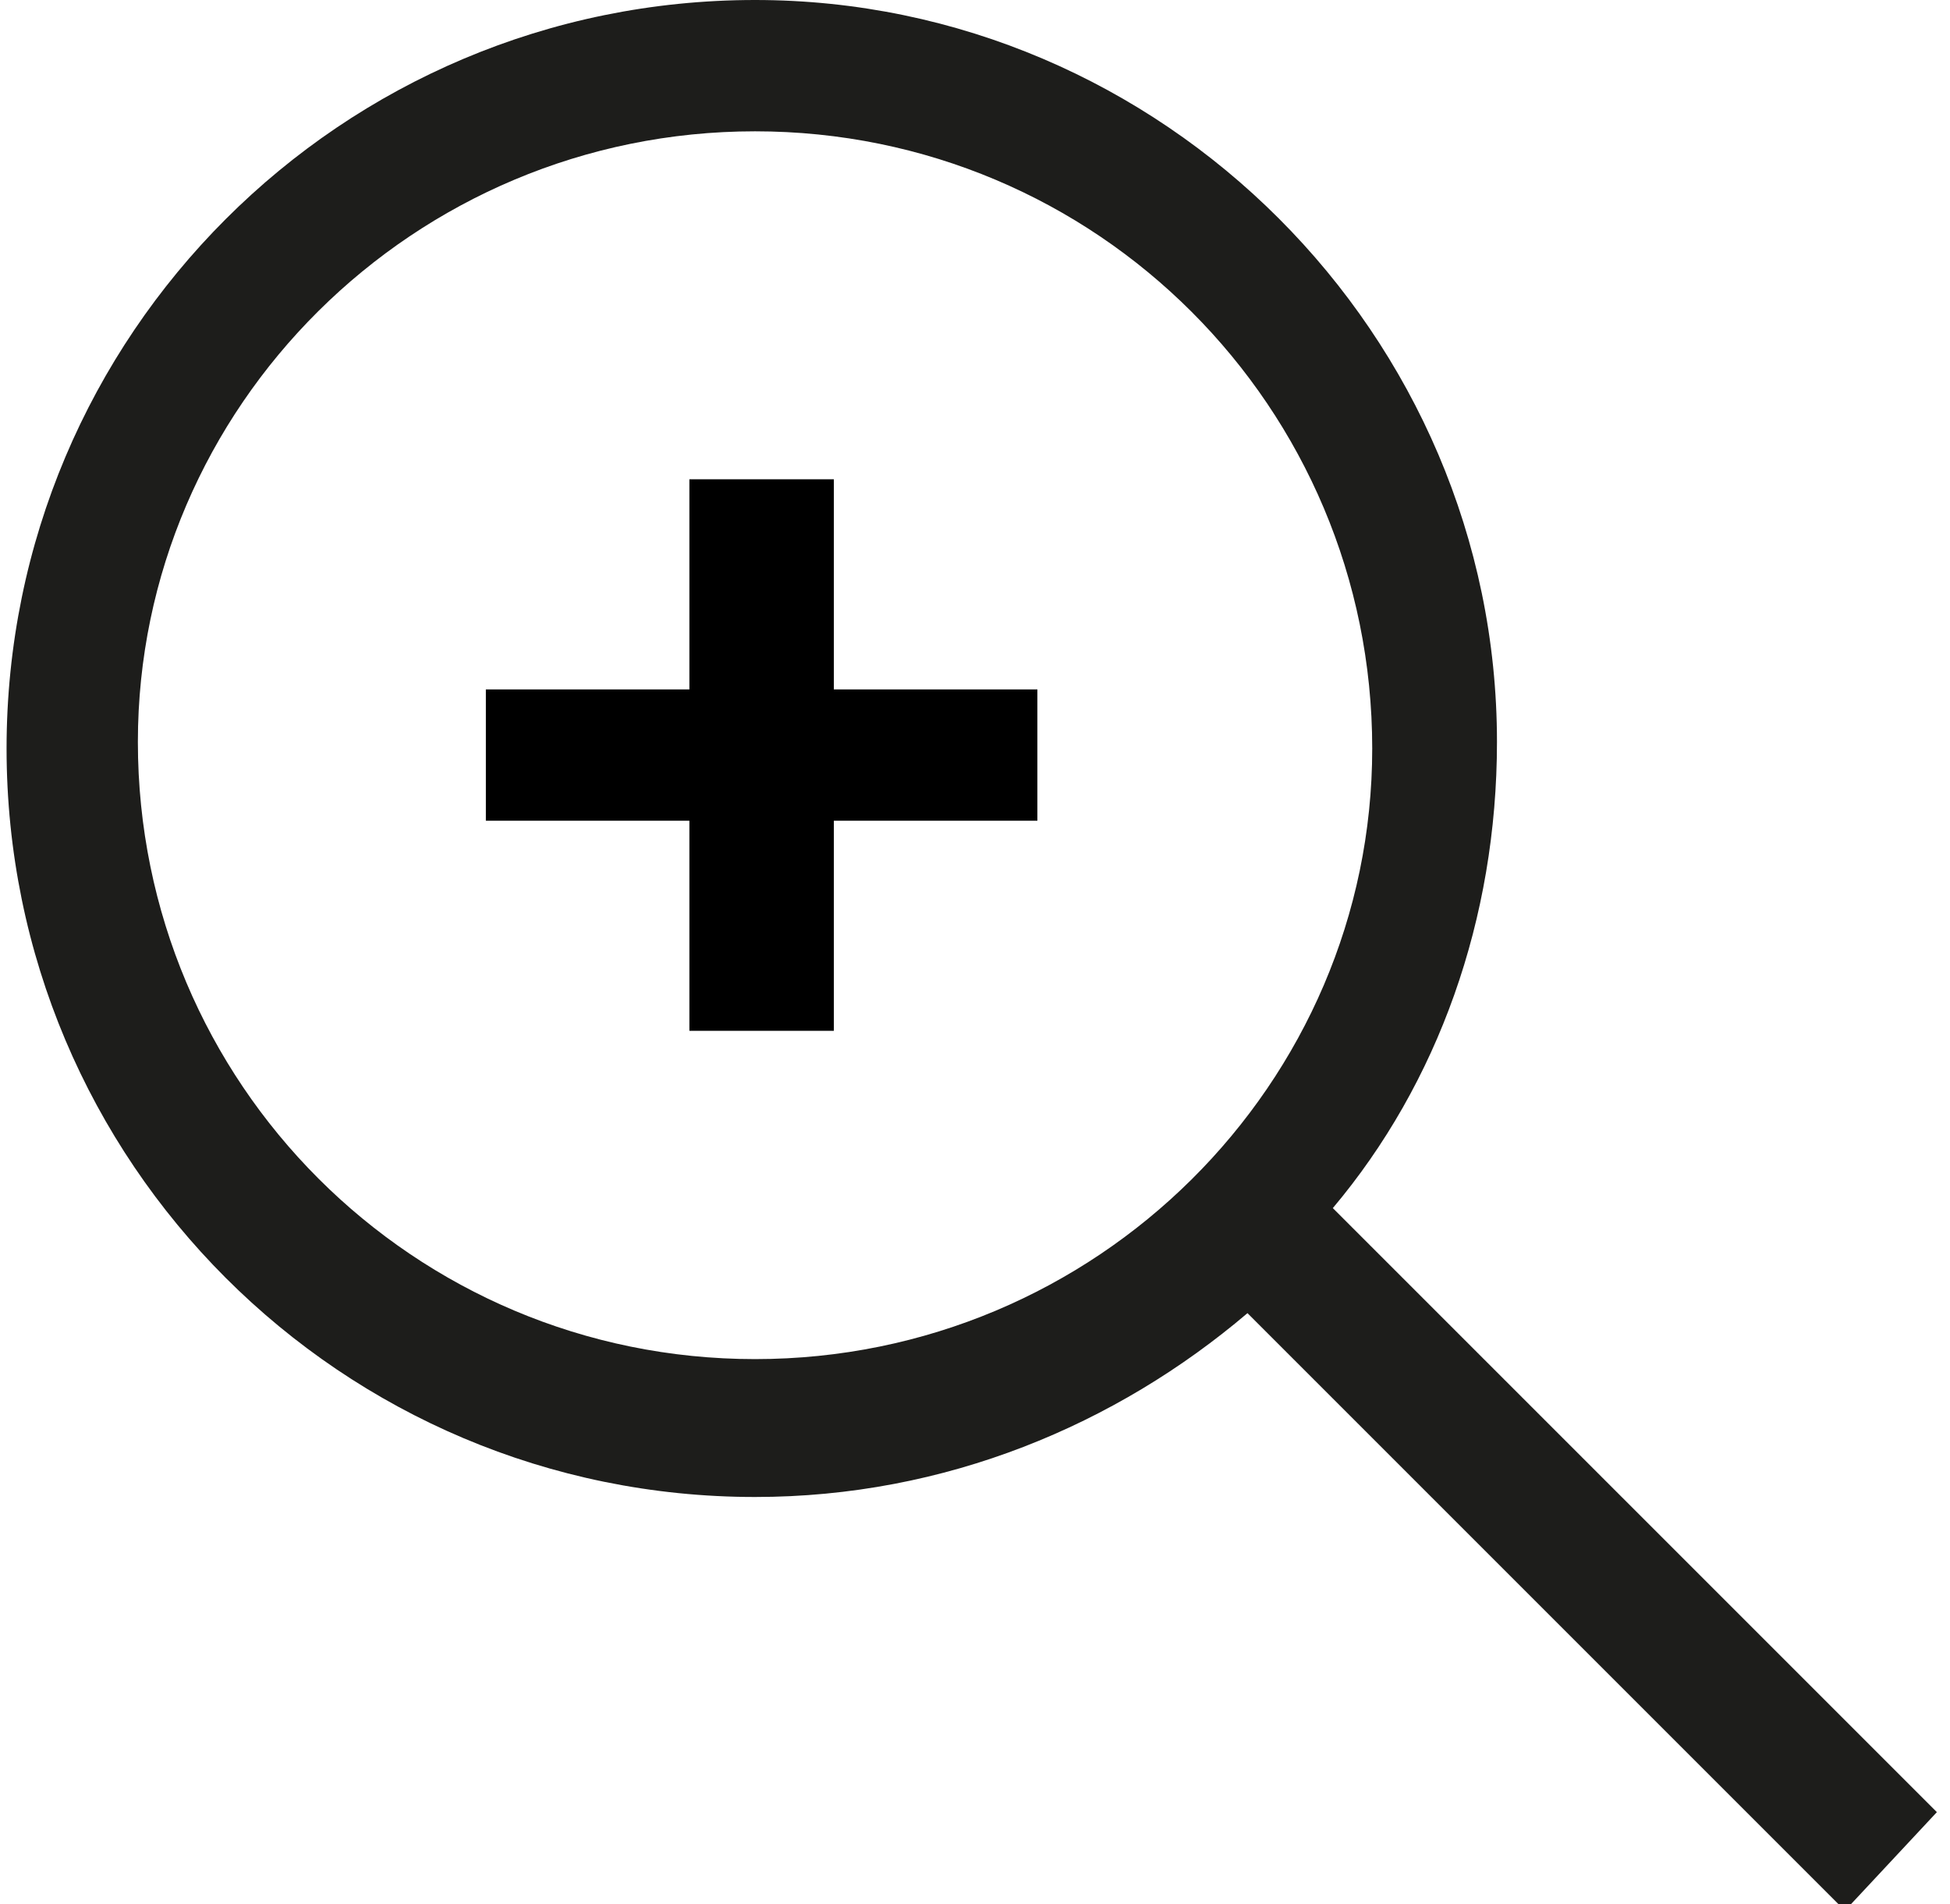
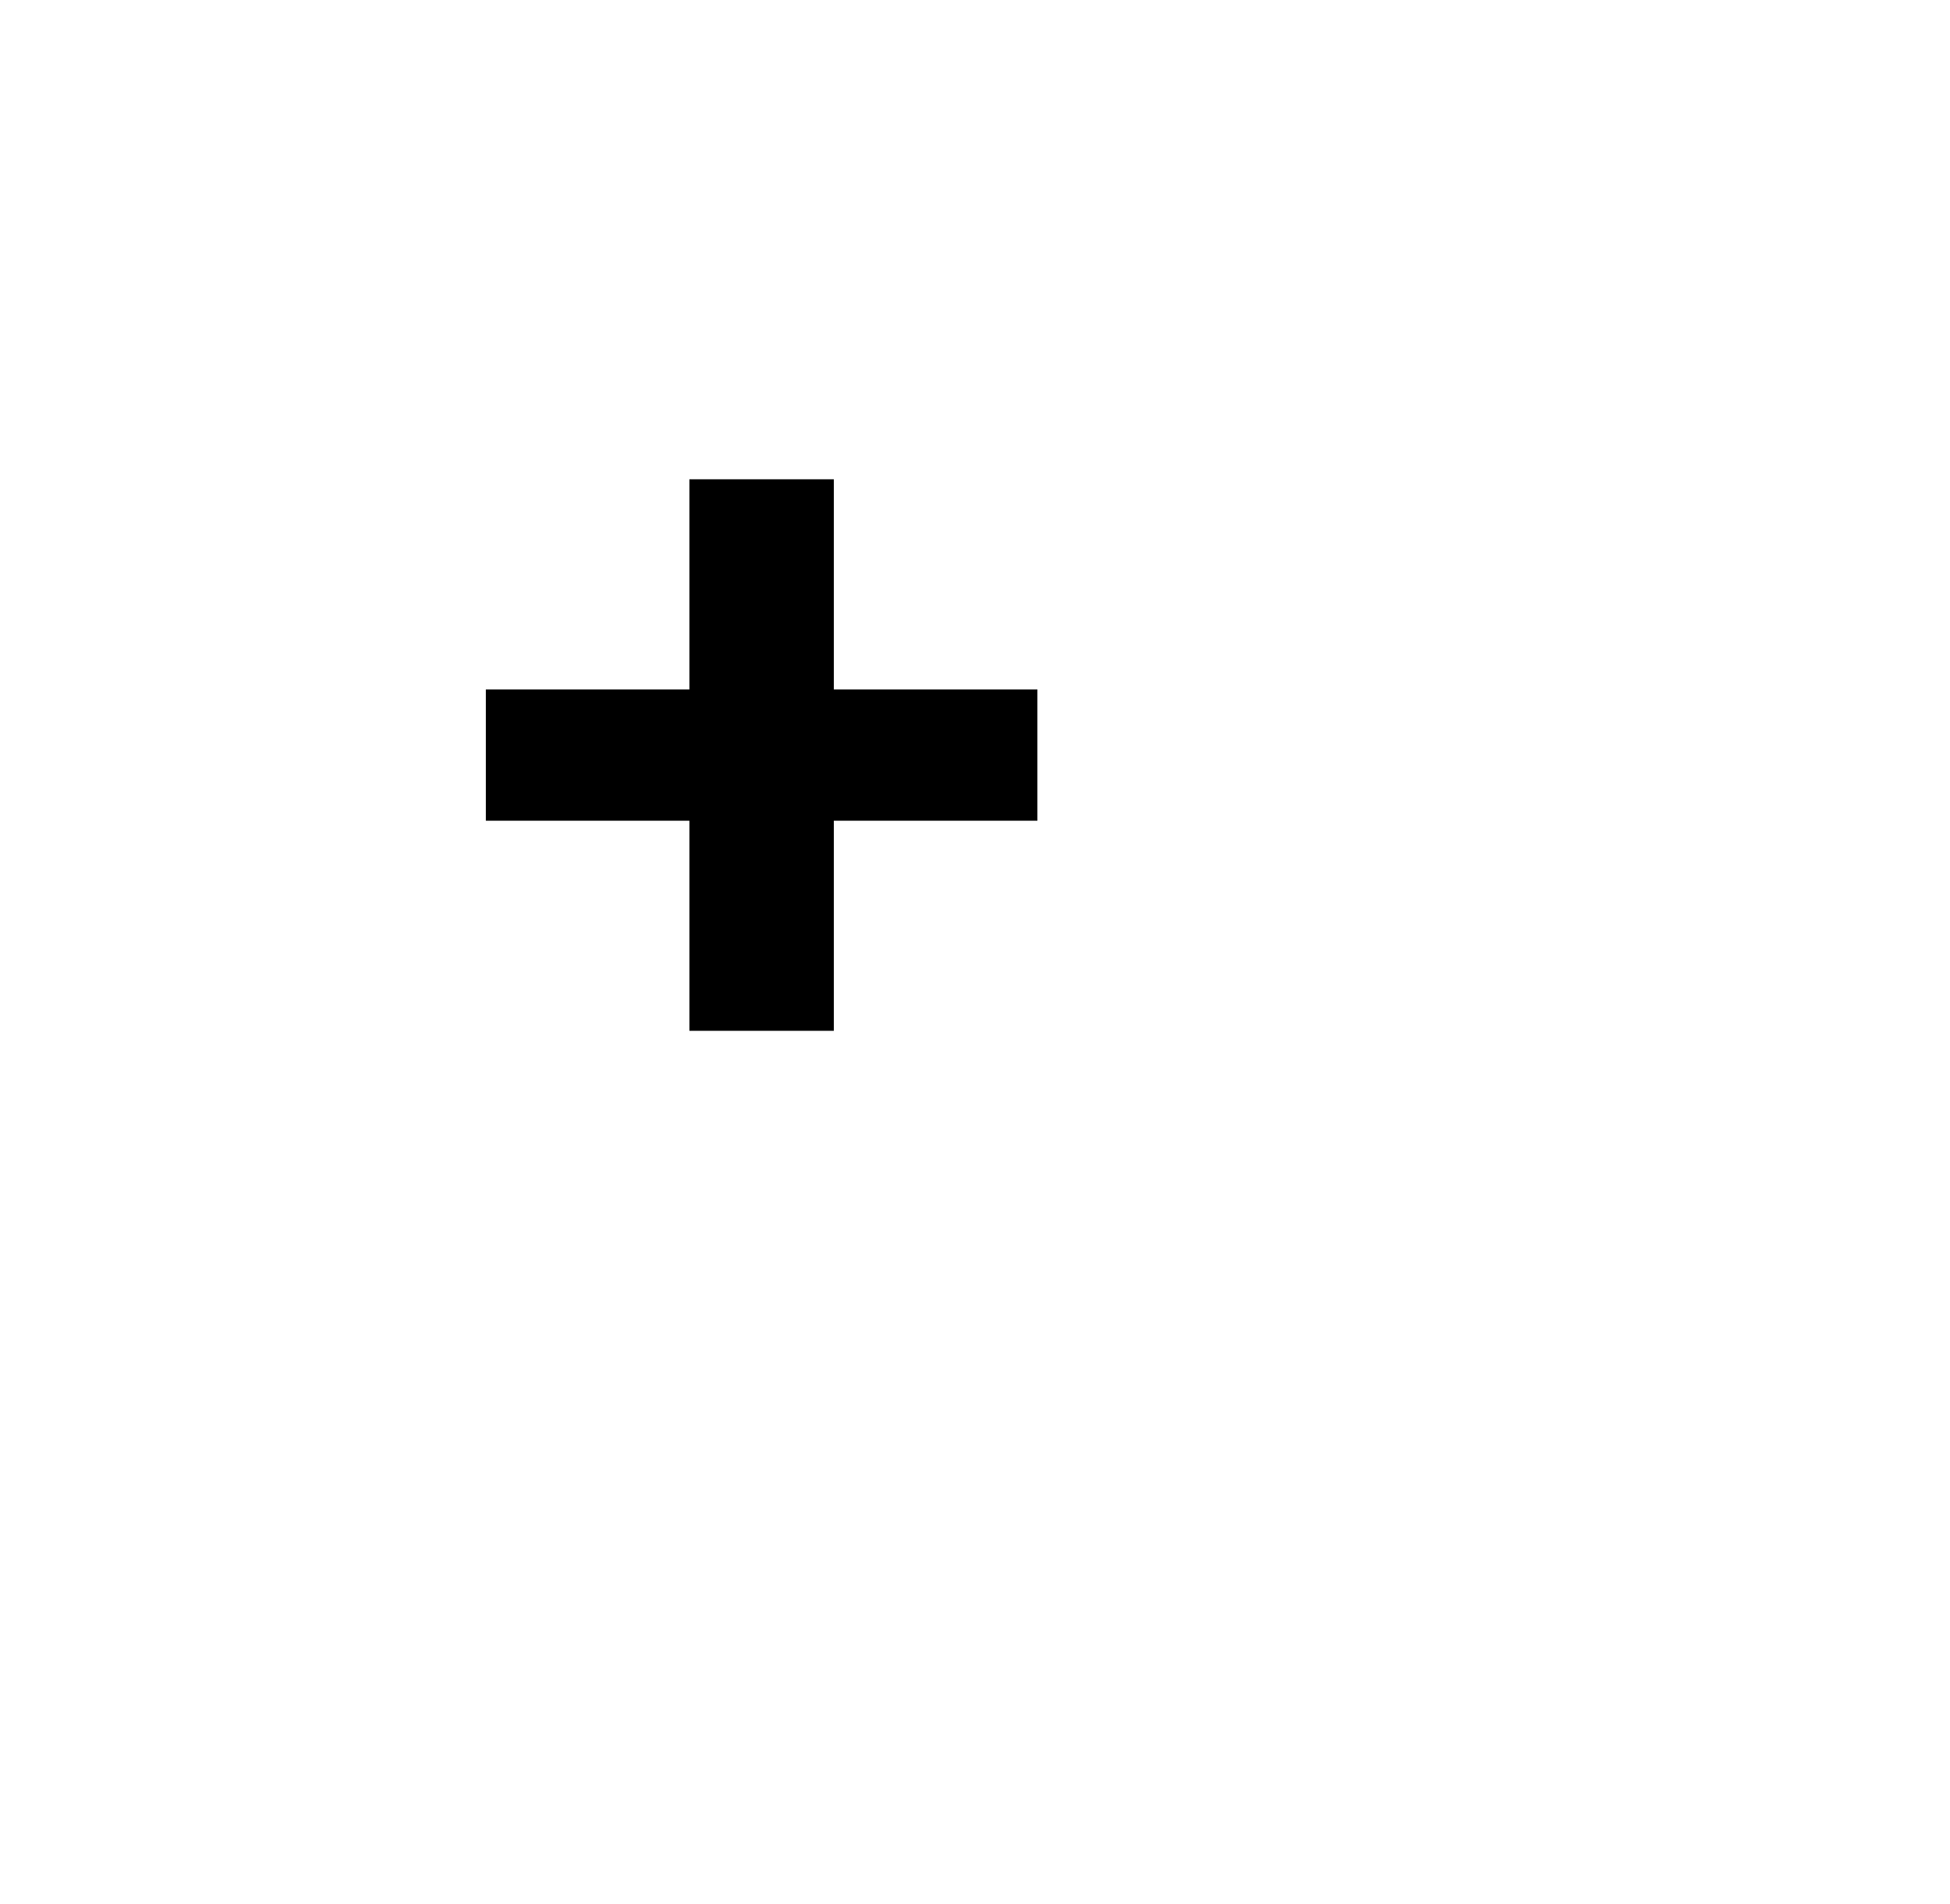
<svg xmlns="http://www.w3.org/2000/svg" version="1.1" id="Calque_1" x="0px" y="0px" viewBox="0 0 29.7 29" style="enable-background:new 0 0 29.7 29;" xml:space="preserve">
  <style type="text/css">
	.st0{fill:#1D1D1B;}
</style>
  <g>
-     <path class="st0" d="M29.5,27.6l-9.2-9.2c1.6-1.9,2.5-4.4,2.5-7.1C22.8,5.1,17.7,0,11.5,0C5.2,0,0.1,5.1,0.1,11.4   s5.1,11.4,11.4,11.4c2.9,0,5.5-1.1,7.5-2.8l9.1,9.1L29.5,27.6z M11.5,20.7c-5.2,0-9.4-4.2-9.4-9.4C2.1,6.2,6.3,2,11.5,2   s9.4,4.2,9.4,9.4C20.9,16.5,16.7,20.7,11.5,20.7z" />
-   </g>
+     </g>
  <g>
    <path d="M15.8,12.5h-3.1v3.2h-2.2v-3.2H7.4v-2h3.1V7.3h2.2v3.2h3.1L15.8,12.5L15.8,12.5z" />
  </g>
</svg>